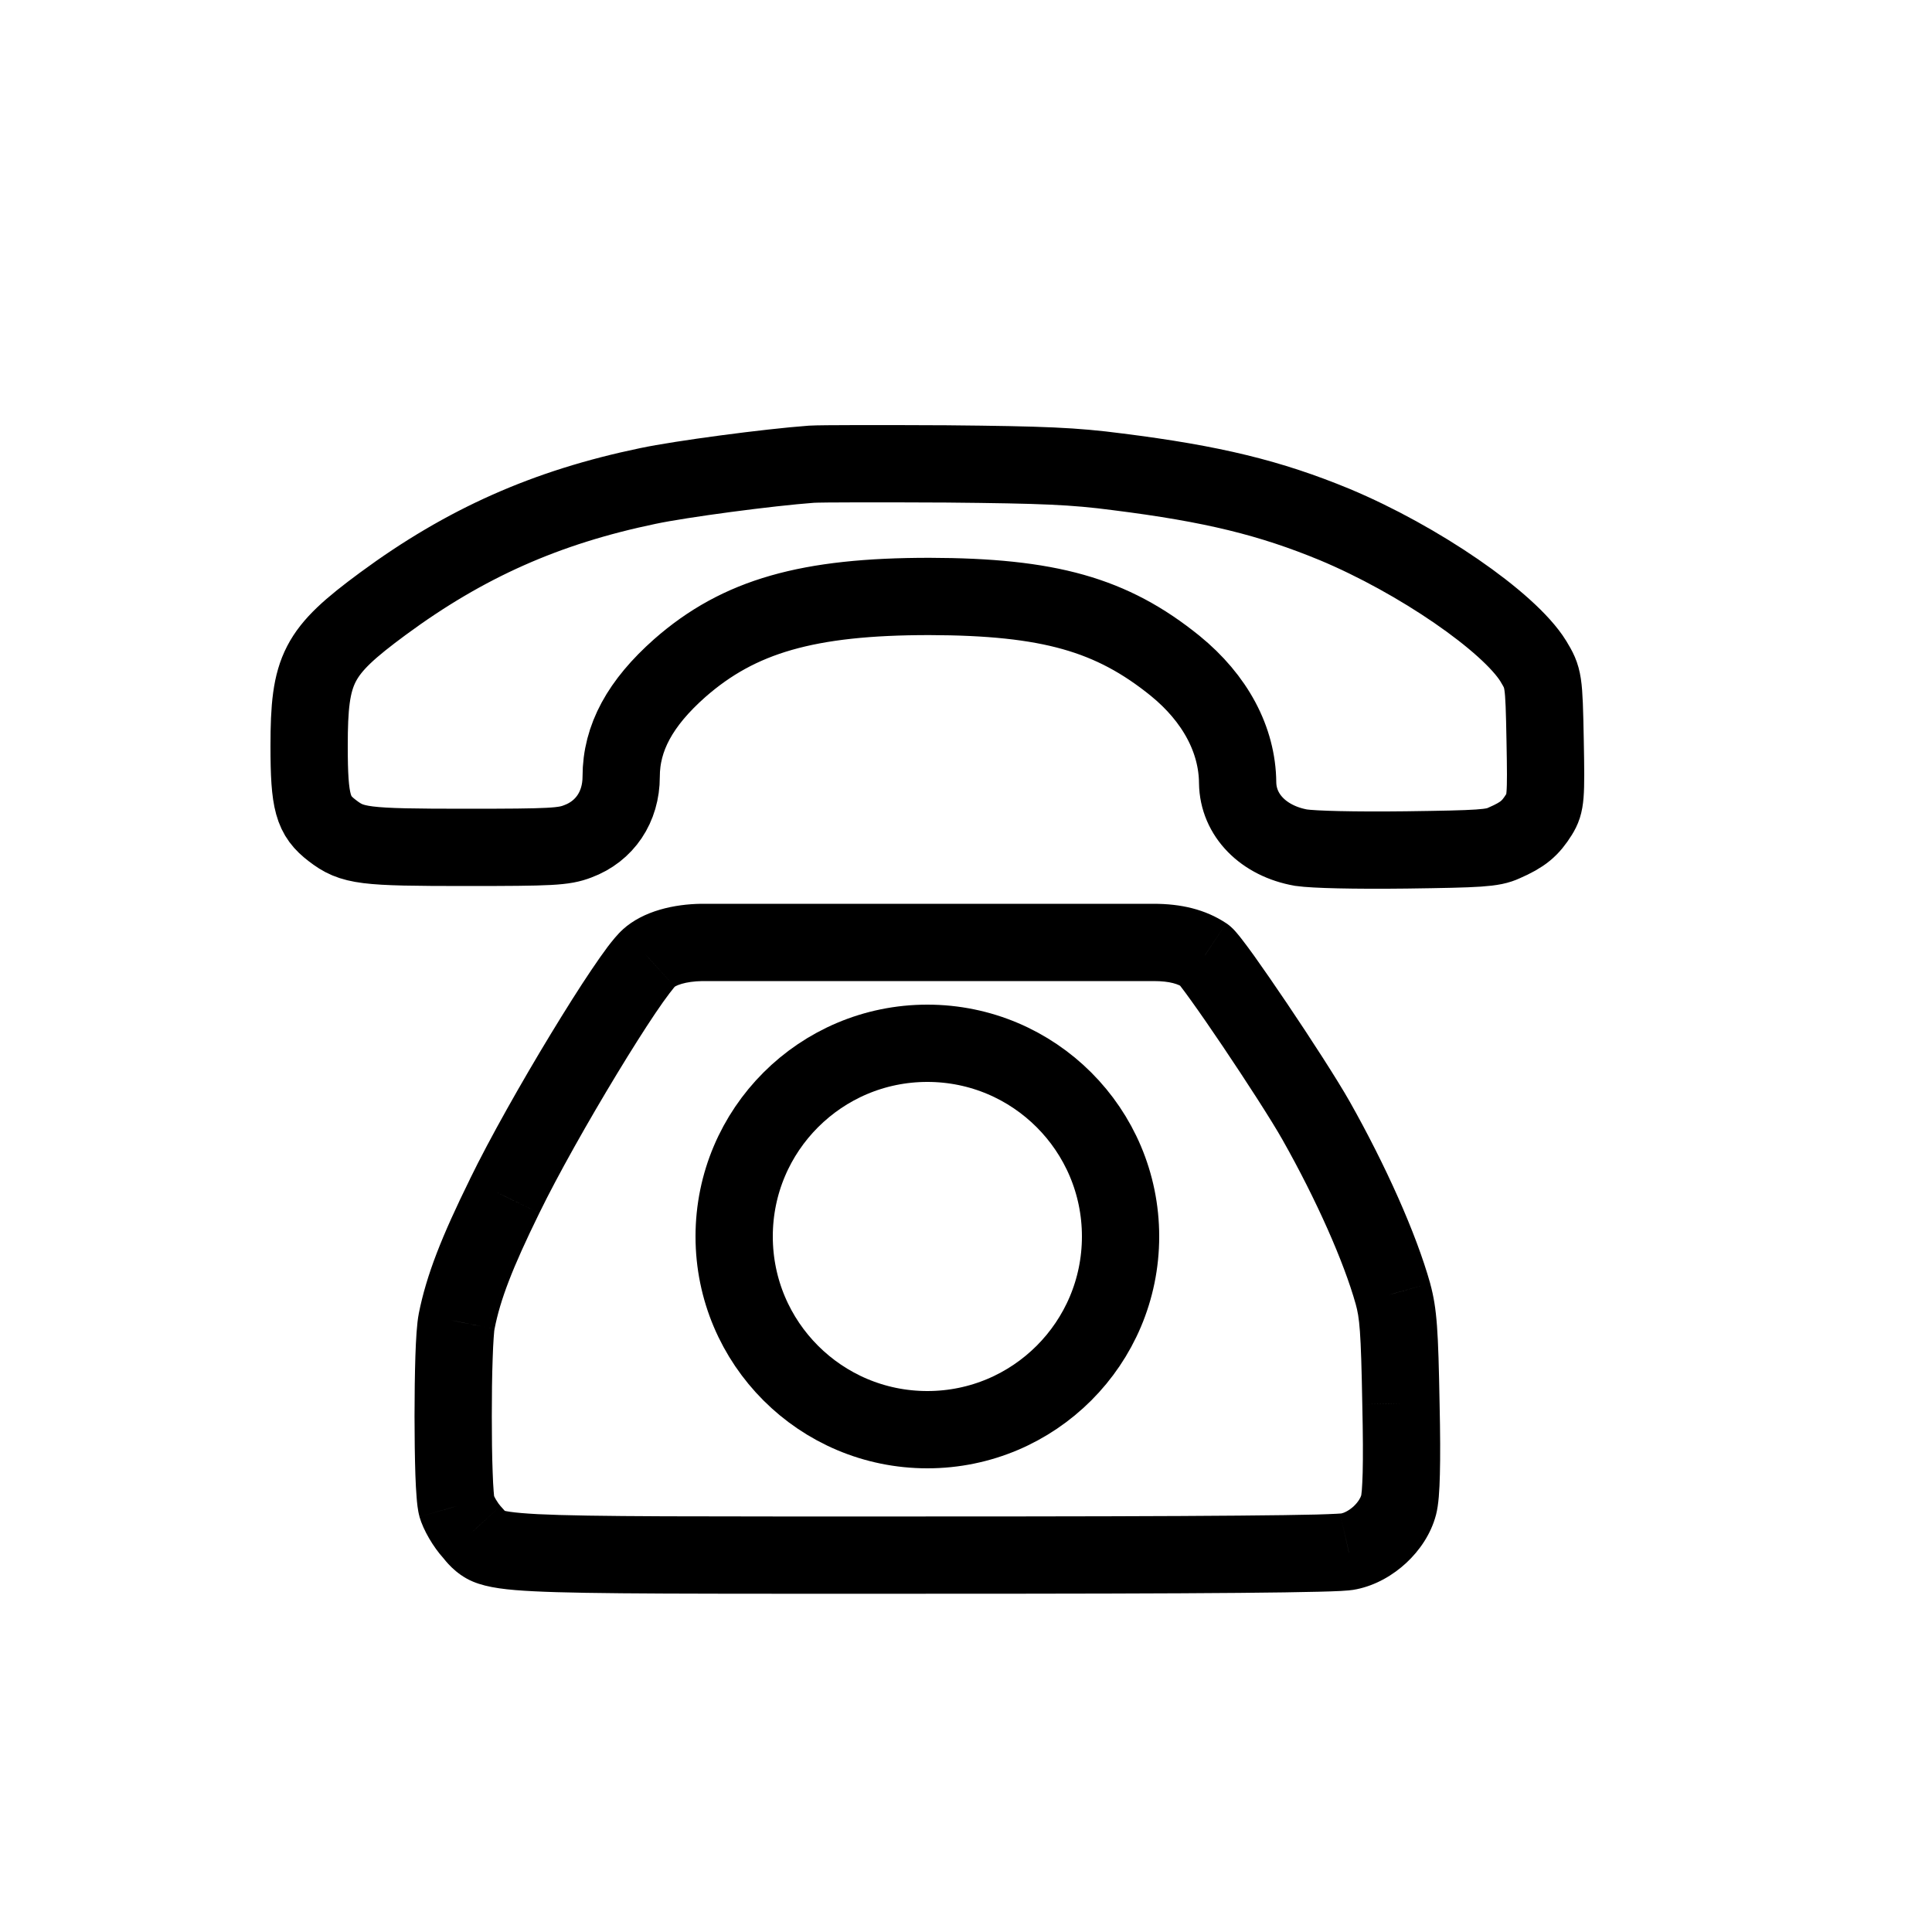
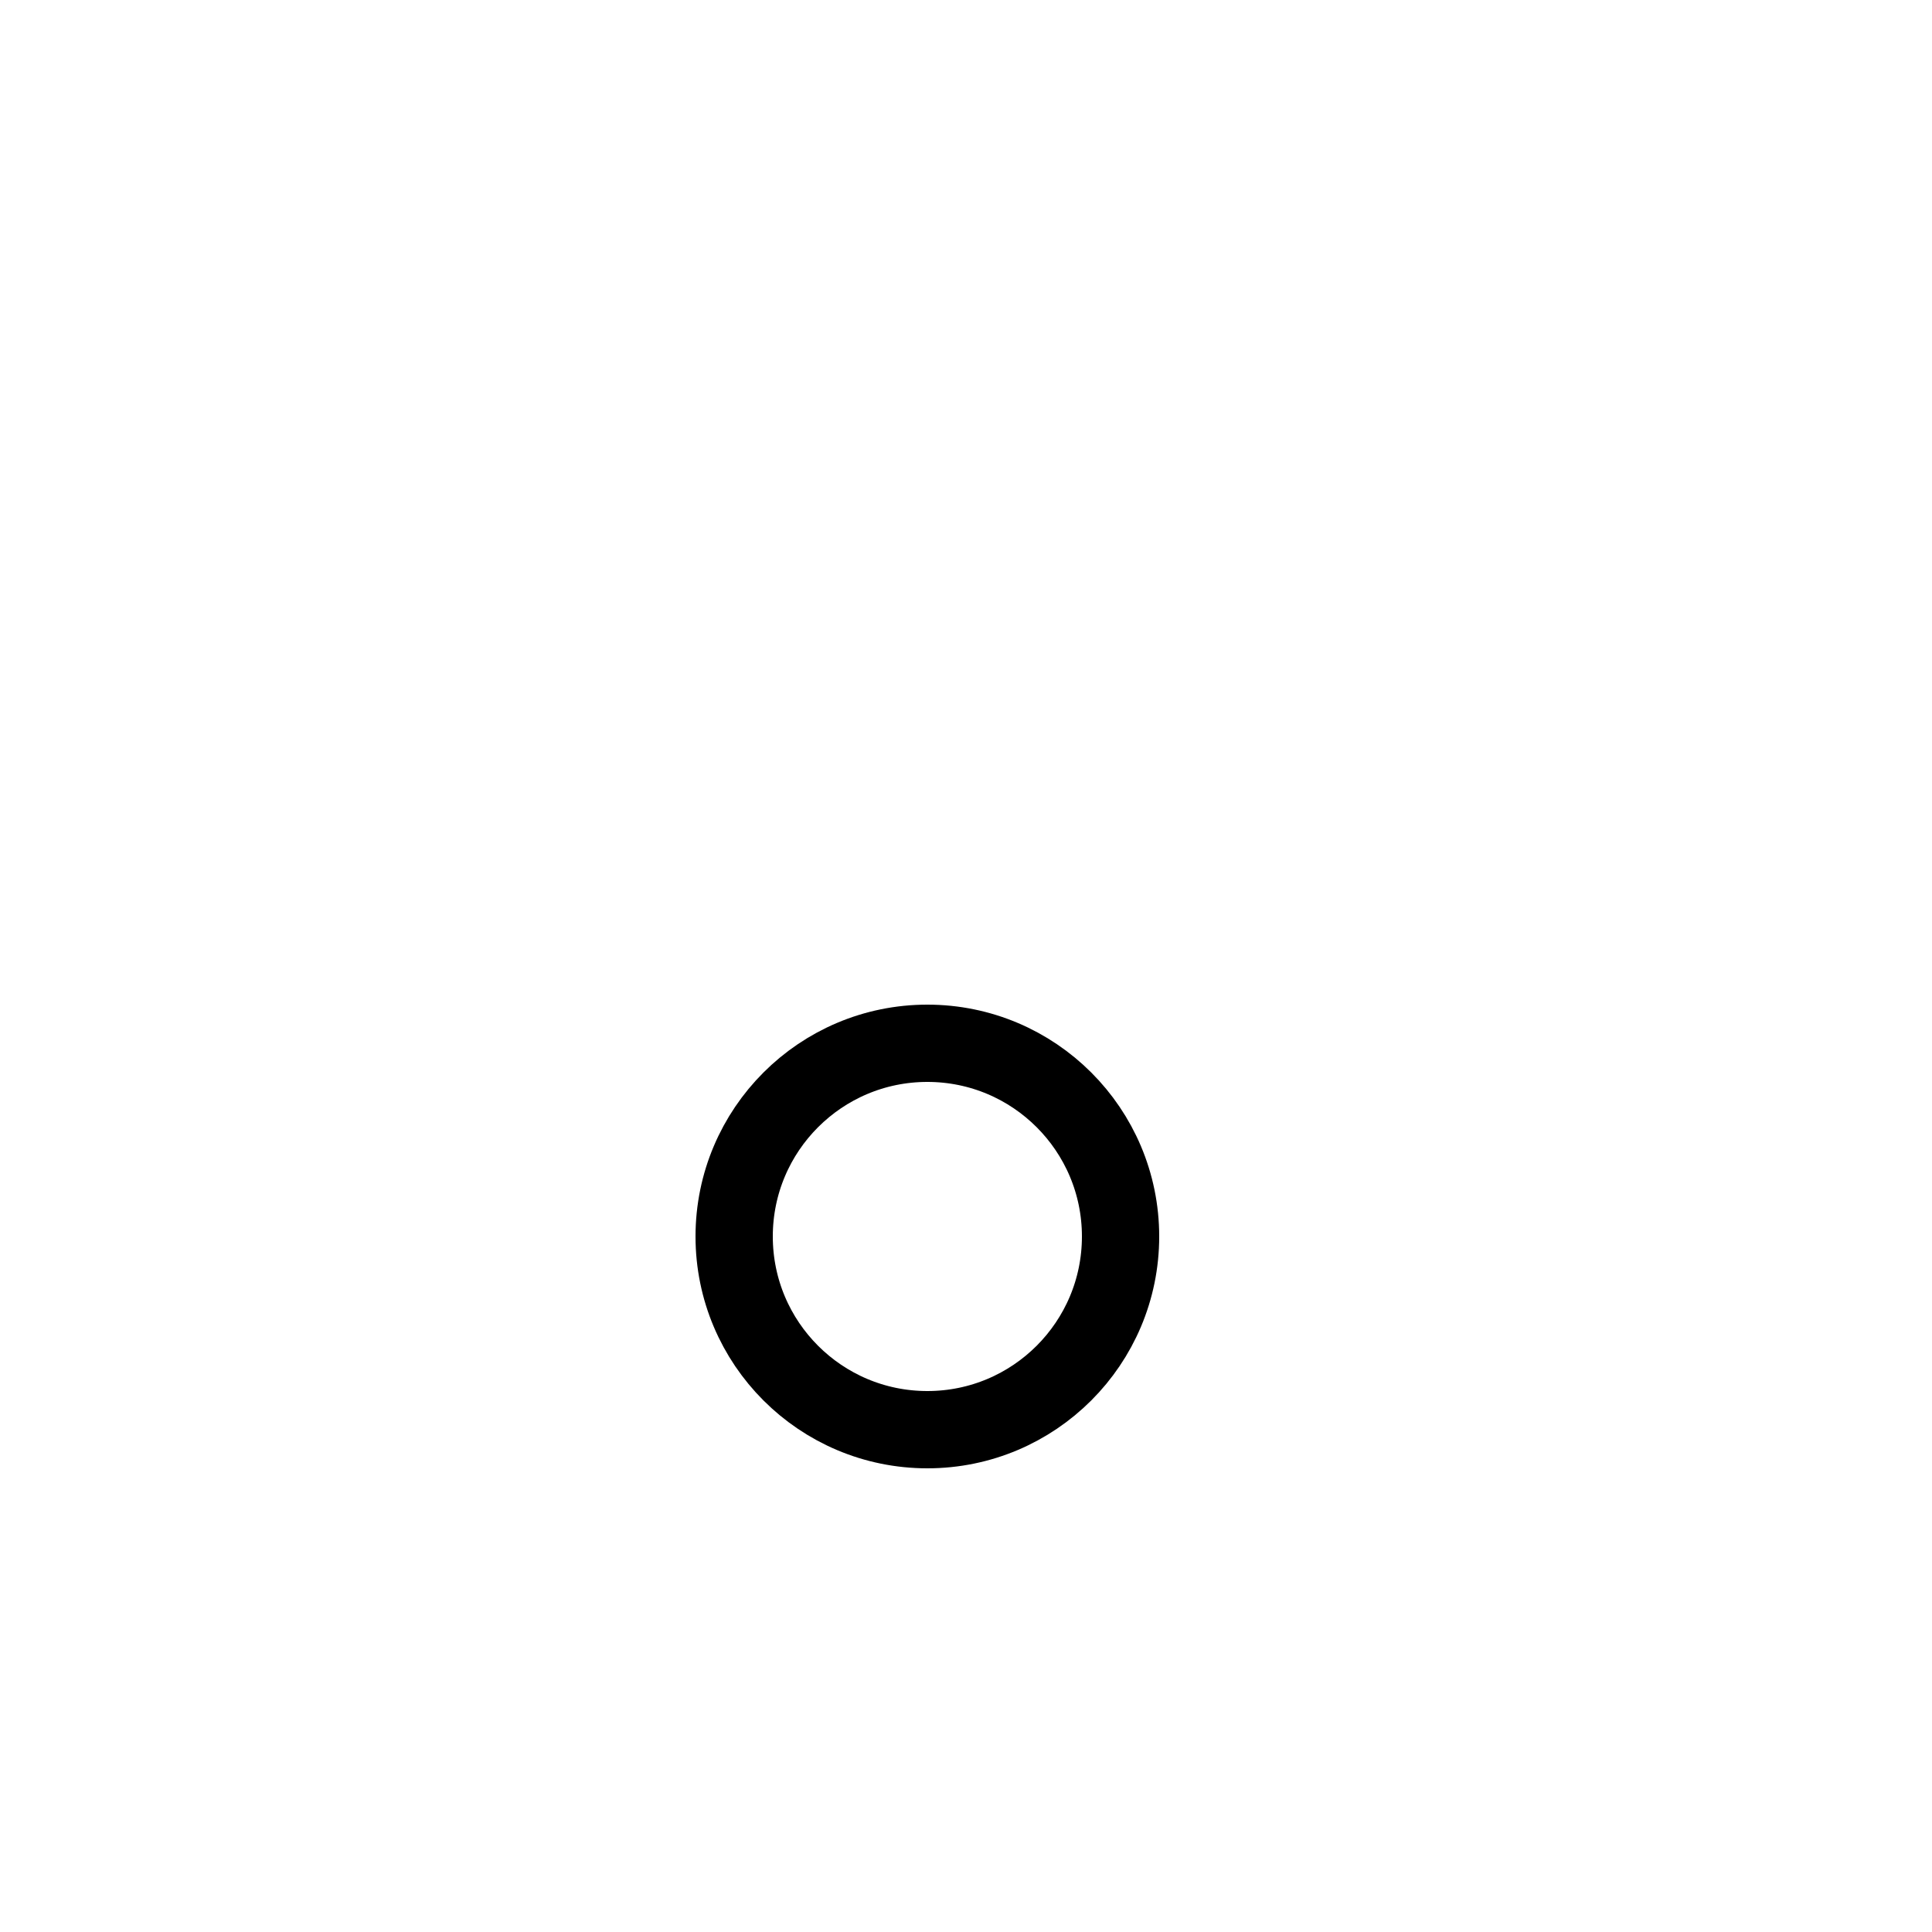
<svg xmlns="http://www.w3.org/2000/svg" width="25" height="25" viewBox="0 0 25 25" fill="none">
-   <path d="M10.5 6.007C9.943 6.048 8.806 6.199 8.382 6.289C7.068 6.562 6.019 7.028 4.955 7.812C4.108 8.437 4 8.649 4 9.654C4 10.389 4.049 10.556 4.3 10.748C4.561 10.948 4.699 10.965 6.029 10.965C7.137 10.965 7.294 10.957 7.476 10.887C7.826 10.757 8.038 10.442 8.038 10.05C8.038 9.548 8.284 9.098 8.796 8.645C9.564 7.971 10.456 7.718 12.026 7.718C13.572 7.722 14.385 7.951 15.207 8.616C15.724 9.037 16.01 9.572 16.015 10.128C16.02 10.548 16.35 10.883 16.837 10.969C17.005 10.993 17.517 11.006 18.196 10.998C19.147 10.985 19.314 10.977 19.462 10.908C19.708 10.801 19.802 10.72 19.915 10.54C20.003 10.397 20.008 10.315 19.994 9.58C19.979 8.796 19.974 8.776 19.841 8.555C19.526 8.045 18.354 7.24 17.27 6.787C16.438 6.444 15.695 6.26 14.459 6.105C13.893 6.031 13.508 6.015 12.248 6.003C11.411 5.999 10.623 5.999 10.5 6.007Z" stroke="black" />
-   <path d="M9.08 12.195L9.073 11.695H9.08V12.195ZM8.395 12.398L8.731 12.768L8.729 12.77L8.395 12.398ZM6.529 15.478L6.979 15.697L6.978 15.699L6.529 15.478ZM5.909 17.098L6.4 17.194L6.399 17.198L5.909 17.098ZM5.909 19.489L5.428 19.627L5.428 19.624L5.909 19.489ZM6.107 19.826L6.477 19.489L6.478 19.49L6.107 19.826ZM17.452 20.076L17.34 19.588L17.351 19.586L17.452 20.076ZM18.098 19.477L18.582 19.602L18.581 19.605L18.098 19.477ZM18.128 18.163L17.628 18.173L17.628 18.172L18.128 18.163ZM18.025 16.741L18.506 16.605L18.507 16.61L18.025 16.741ZM17.03 14.5L16.594 14.746L17.03 14.5ZM15.591 12.363L15.868 11.947C15.873 11.95 15.878 11.954 15.883 11.957L15.591 12.363ZM9.088 12.695C8.979 12.697 8.888 12.711 8.82 12.731C8.749 12.752 8.727 12.772 8.731 12.768L8.059 12.027C8.329 11.783 8.73 11.7 9.073 11.695L9.088 12.695ZM8.729 12.77C8.737 12.763 8.717 12.782 8.662 12.855C8.613 12.919 8.552 13.005 8.481 13.11C8.339 13.321 8.165 13.596 7.982 13.898C7.614 14.505 7.219 15.204 6.979 15.697L6.08 15.259C6.339 14.727 6.751 13.999 7.127 13.38C7.316 13.069 7.498 12.78 7.652 12.552C7.729 12.438 7.8 12.336 7.863 12.252C7.92 12.178 7.99 12.089 8.061 12.026L8.729 12.77ZM6.978 15.699C6.626 16.417 6.473 16.821 6.4 17.194L5.418 17.002C5.518 16.496 5.718 15.996 6.081 15.258L6.978 15.699ZM6.399 17.198C6.4 17.195 6.398 17.202 6.395 17.226C6.393 17.248 6.391 17.277 6.388 17.313C6.383 17.385 6.378 17.477 6.375 17.584C6.367 17.798 6.364 18.062 6.364 18.325C6.364 18.588 6.367 18.846 6.375 19.049C6.378 19.151 6.383 19.235 6.388 19.298C6.394 19.378 6.398 19.382 6.39 19.355L5.428 19.624C5.405 19.543 5.396 19.442 5.391 19.376C5.384 19.294 5.379 19.194 5.375 19.085C5.368 18.866 5.364 18.595 5.364 18.325C5.364 18.054 5.368 17.778 5.375 17.55C5.382 17.341 5.394 17.122 5.419 16.999L6.399 17.198ZM6.39 19.352C6.387 19.343 6.387 19.344 6.393 19.358C6.398 19.37 6.407 19.386 6.417 19.404C6.44 19.443 6.463 19.474 6.477 19.489L5.737 20.162C5.609 20.021 5.479 19.804 5.428 19.627L6.39 19.352ZM6.478 19.49C6.603 19.628 6.537 19.557 6.506 19.544C6.503 19.542 6.525 19.552 6.603 19.563C6.679 19.574 6.79 19.584 6.957 19.593C7.631 19.627 9.004 19.623 11.963 19.623V20.623C9.027 20.623 7.614 20.627 6.906 20.591C6.568 20.574 6.313 20.547 6.12 20.466C5.885 20.368 5.754 20.18 5.736 20.161L6.478 19.49ZM11.963 19.623C13.8 19.623 15.133 19.62 16.025 19.612C16.471 19.608 16.804 19.604 17.034 19.598C17.15 19.595 17.236 19.591 17.296 19.588C17.375 19.584 17.371 19.581 17.34 19.588L17.563 20.563C17.494 20.579 17.406 20.584 17.351 20.587C17.276 20.591 17.179 20.594 17.06 20.597C16.821 20.603 16.481 20.608 16.033 20.612C15.137 20.62 13.8 20.623 11.963 20.623V19.623ZM17.351 19.586C17.393 19.577 17.456 19.547 17.517 19.491C17.578 19.433 17.607 19.377 17.615 19.348L18.581 19.605C18.516 19.852 18.368 20.065 18.198 20.223C18.027 20.382 17.804 20.514 17.553 20.565L17.351 19.586ZM17.614 19.352C17.612 19.359 17.617 19.343 17.622 19.284C17.626 19.23 17.63 19.155 17.633 19.054C17.638 18.853 17.637 18.567 17.628 18.173L18.628 18.152C18.637 18.551 18.638 18.855 18.632 19.079C18.627 19.286 18.616 19.471 18.582 19.602L17.614 19.352ZM17.628 18.172C17.611 17.211 17.592 17.054 17.542 16.872L18.507 16.61C18.596 16.936 18.611 17.227 18.628 18.153L17.628 18.172ZM17.543 16.876C17.39 16.33 17.036 15.528 16.594 14.746L17.465 14.254C17.928 15.075 18.323 15.954 18.506 16.605L17.543 16.876ZM16.594 14.746C16.454 14.498 16.131 13.998 15.823 13.54C15.67 13.313 15.525 13.103 15.412 12.946C15.355 12.867 15.31 12.805 15.276 12.762C15.259 12.741 15.249 12.728 15.244 12.722C15.228 12.704 15.252 12.735 15.298 12.769L15.883 11.957C15.943 12 15.987 12.053 15.998 12.066C16.02 12.091 16.043 12.12 16.065 12.148C16.11 12.206 16.165 12.28 16.225 12.363C16.345 12.531 16.496 12.75 16.652 12.981C16.96 13.438 17.303 13.968 17.465 14.254L16.594 14.746ZM15.313 12.779C15.251 12.737 15.145 12.695 14.927 12.695V11.695C15.278 11.695 15.594 11.765 15.868 11.947L15.313 12.779ZM9.08 11.695H14.927V12.695H9.08V11.695Z" fill="black" />
  <circle cx="12" cy="16" r="2.5" stroke="black" stroke-linecap="round" stroke-linejoin="round" />
</svg>